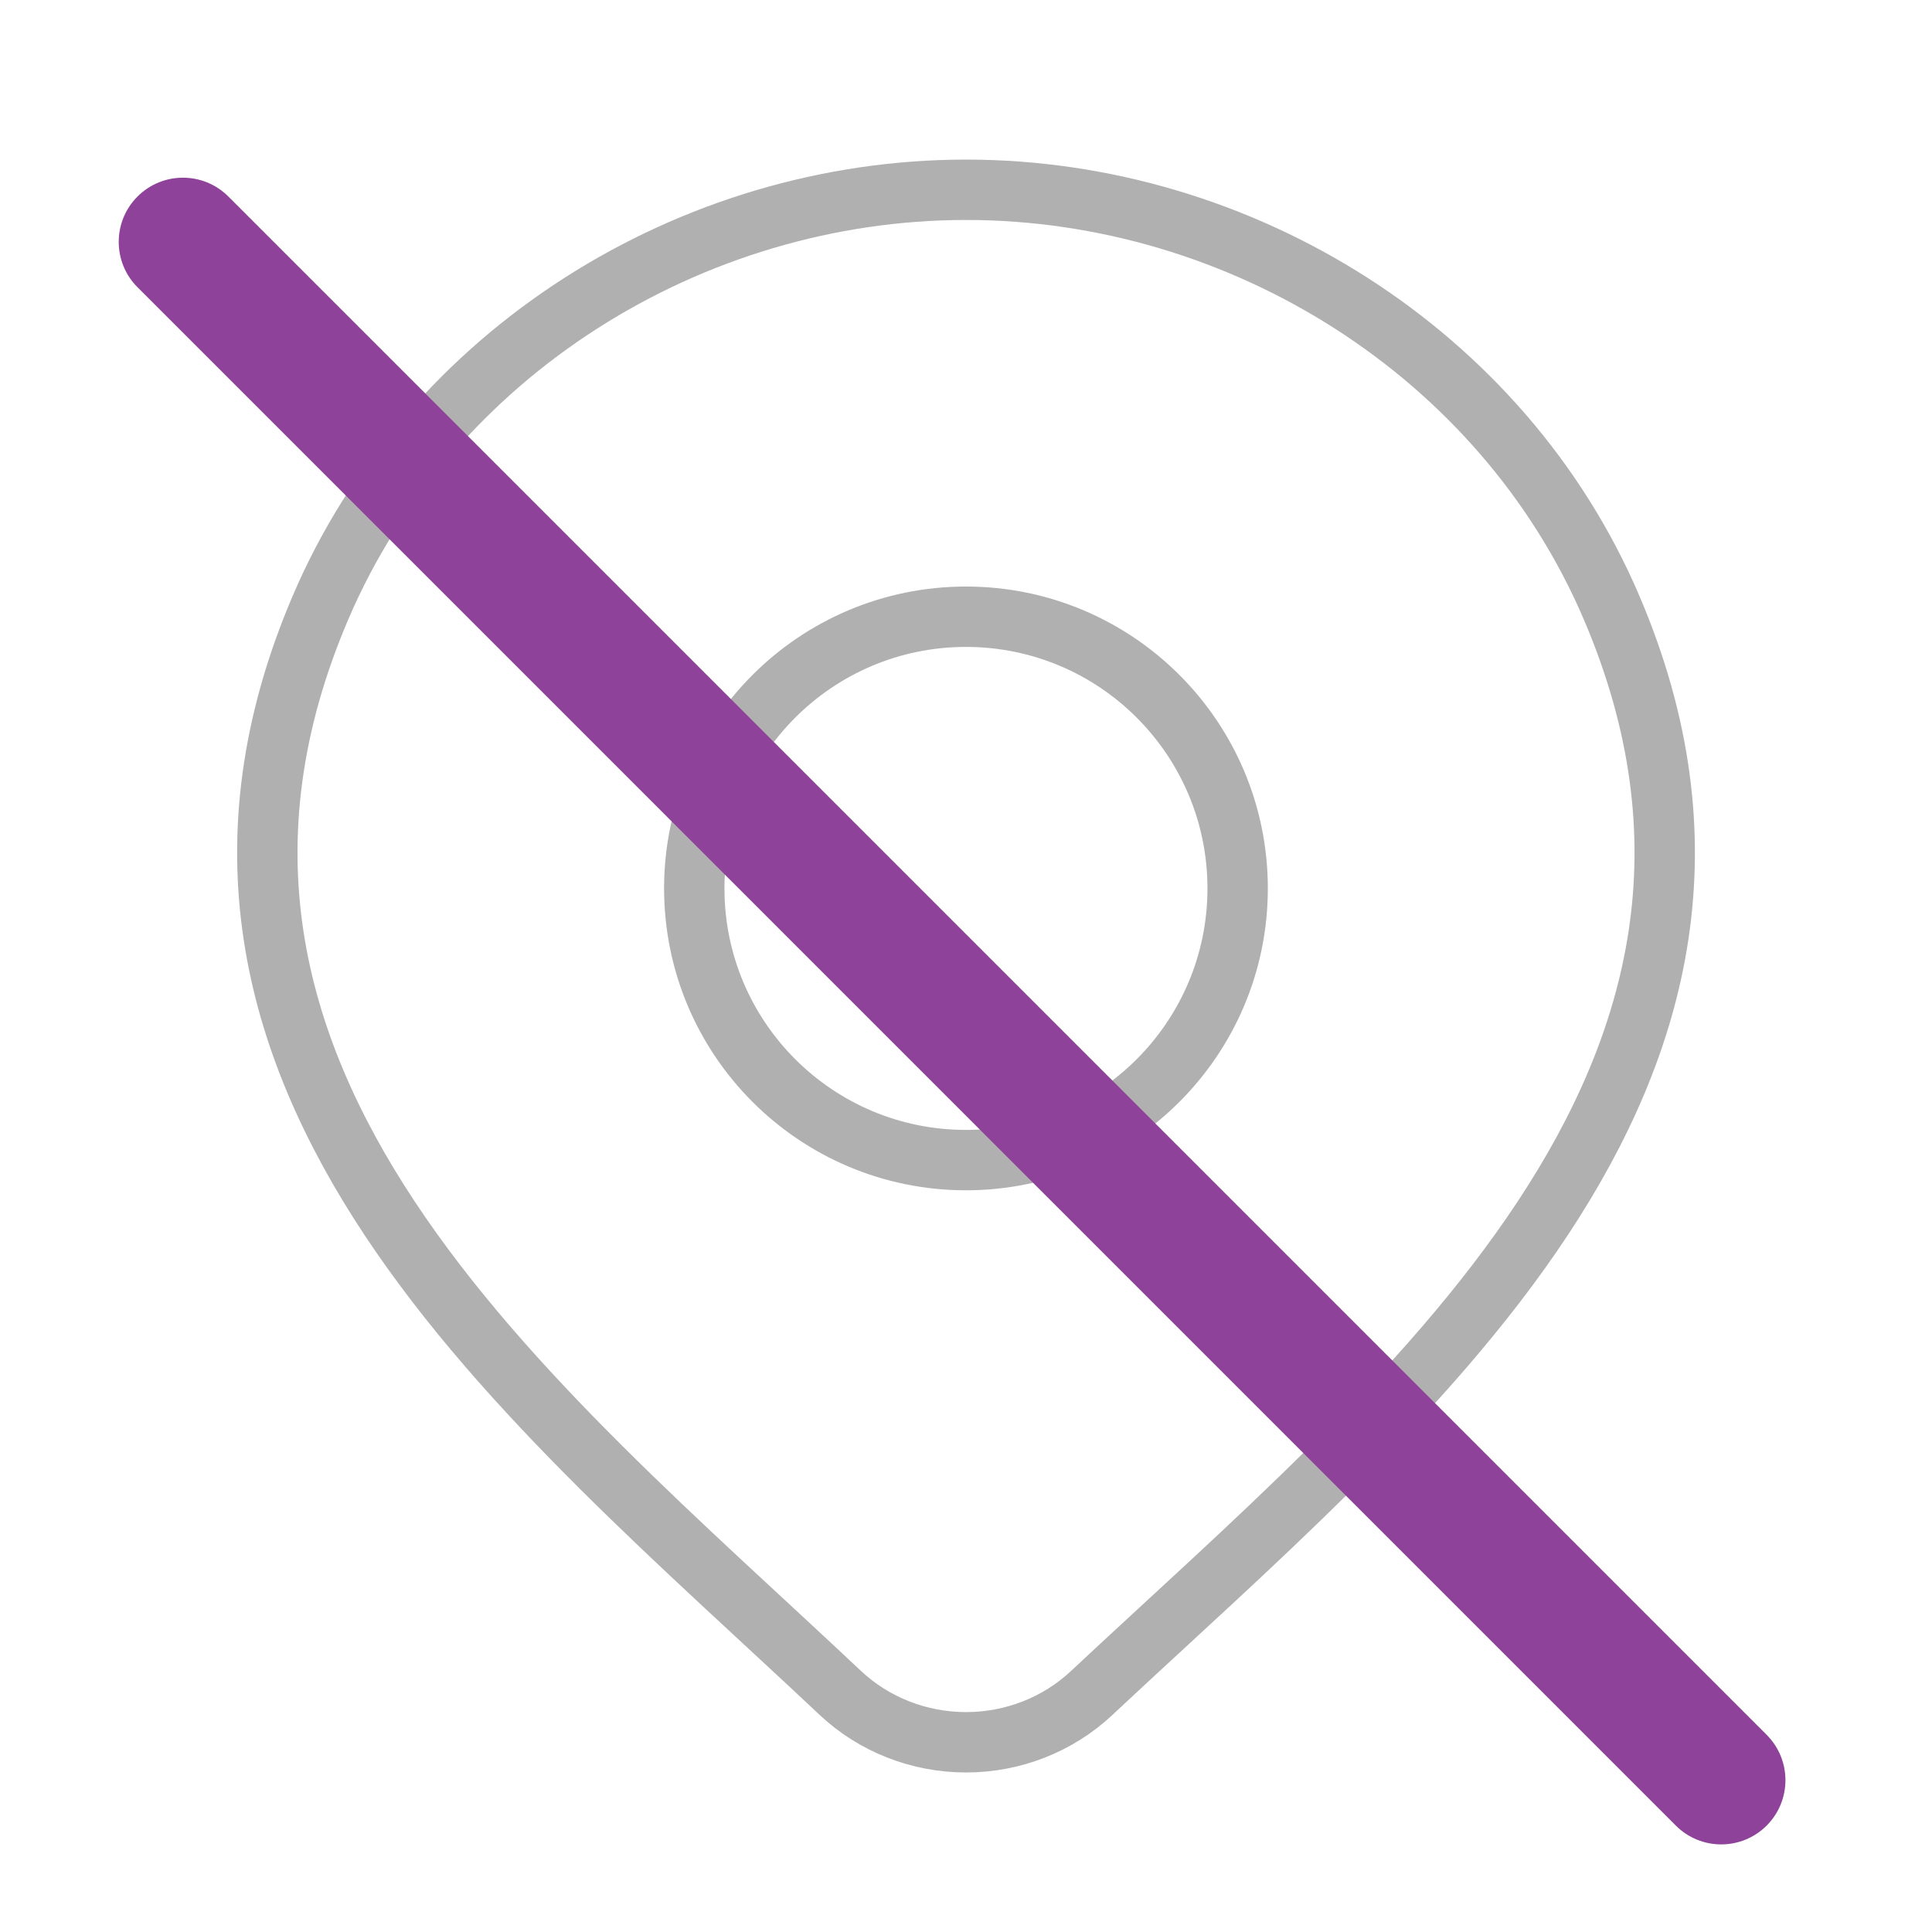
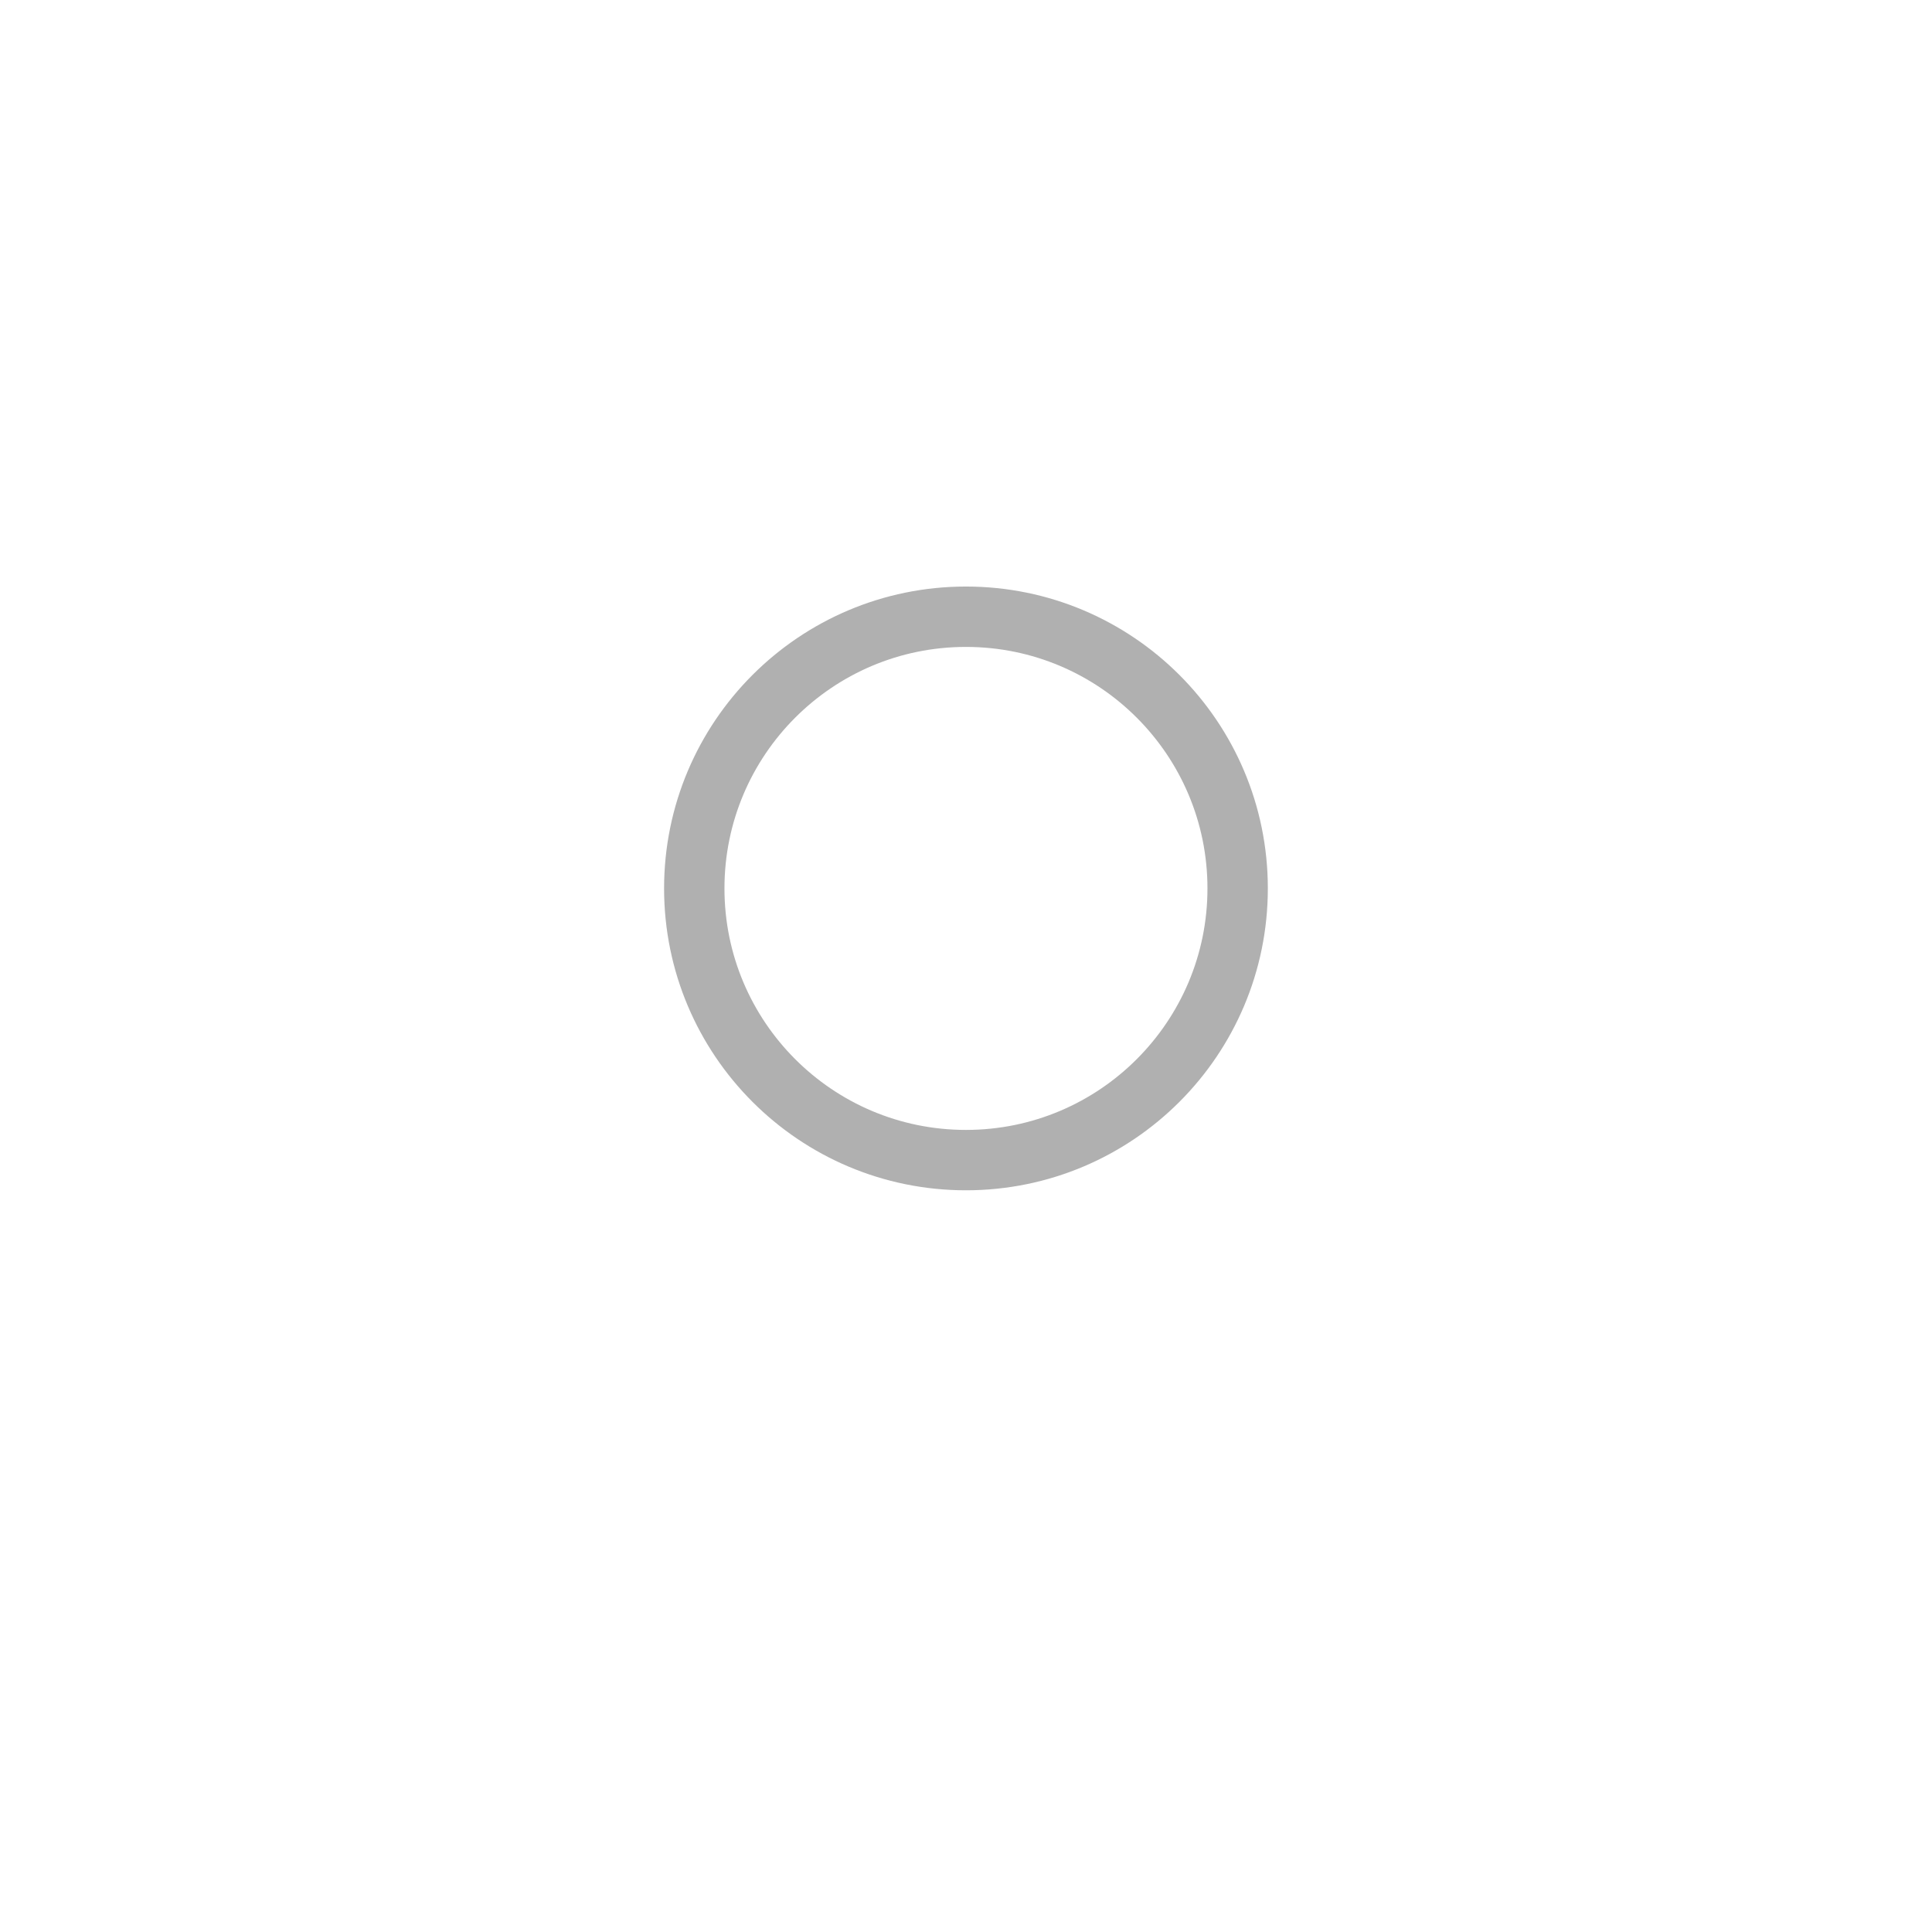
<svg xmlns="http://www.w3.org/2000/svg" width="96" height="96" viewBox="0 0 96 96" fill="none">
-   <path d="M54.237 84.131C52.565 85.697 50.329 86.573 48.002 86.573C45.675 86.573 43.439 85.697 41.766 84.131C26.448 69.701 5.919 53.582 15.93 30.18C21.343 17.526 34.337 9.43 48.002 9.43C61.667 9.43 74.66 17.526 80.073 30.18C90.072 53.553 69.594 69.751 54.237 84.131Z" stroke="#B0B0B0" stroke-width="3" />
-   <path d="M61.498 44.145C61.498 51.6 55.454 57.645 47.998 57.645C40.542 57.645 34.498 51.6 34.498 44.145C34.498 36.689 40.542 30.645 47.998 30.645C55.454 30.645 61.498 36.689 61.498 44.145Z" stroke="#B0B0B0" stroke-width="3" />
-   <path d="M6.834 14.275L83.271 90.713C84.517 91.959 86.537 91.959 87.783 90.713C89.029 89.467 89.029 87.447 87.783 86.201L11.346 9.764C10.1 8.518 8.08 8.518 6.834 9.764C5.588 11.009 5.588 13.03 6.834 14.275Z" fill="#8f4299" />
+   <path d="M61.498 44.145C61.498 51.6 55.454 57.645 47.998 57.645C40.542 57.645 34.498 51.6 34.498 44.145C34.498 36.689 40.542 30.645 47.998 30.645C55.454 30.645 61.498 36.689 61.498 44.145" stroke="#B0B0B0" stroke-width="3" />
</svg>